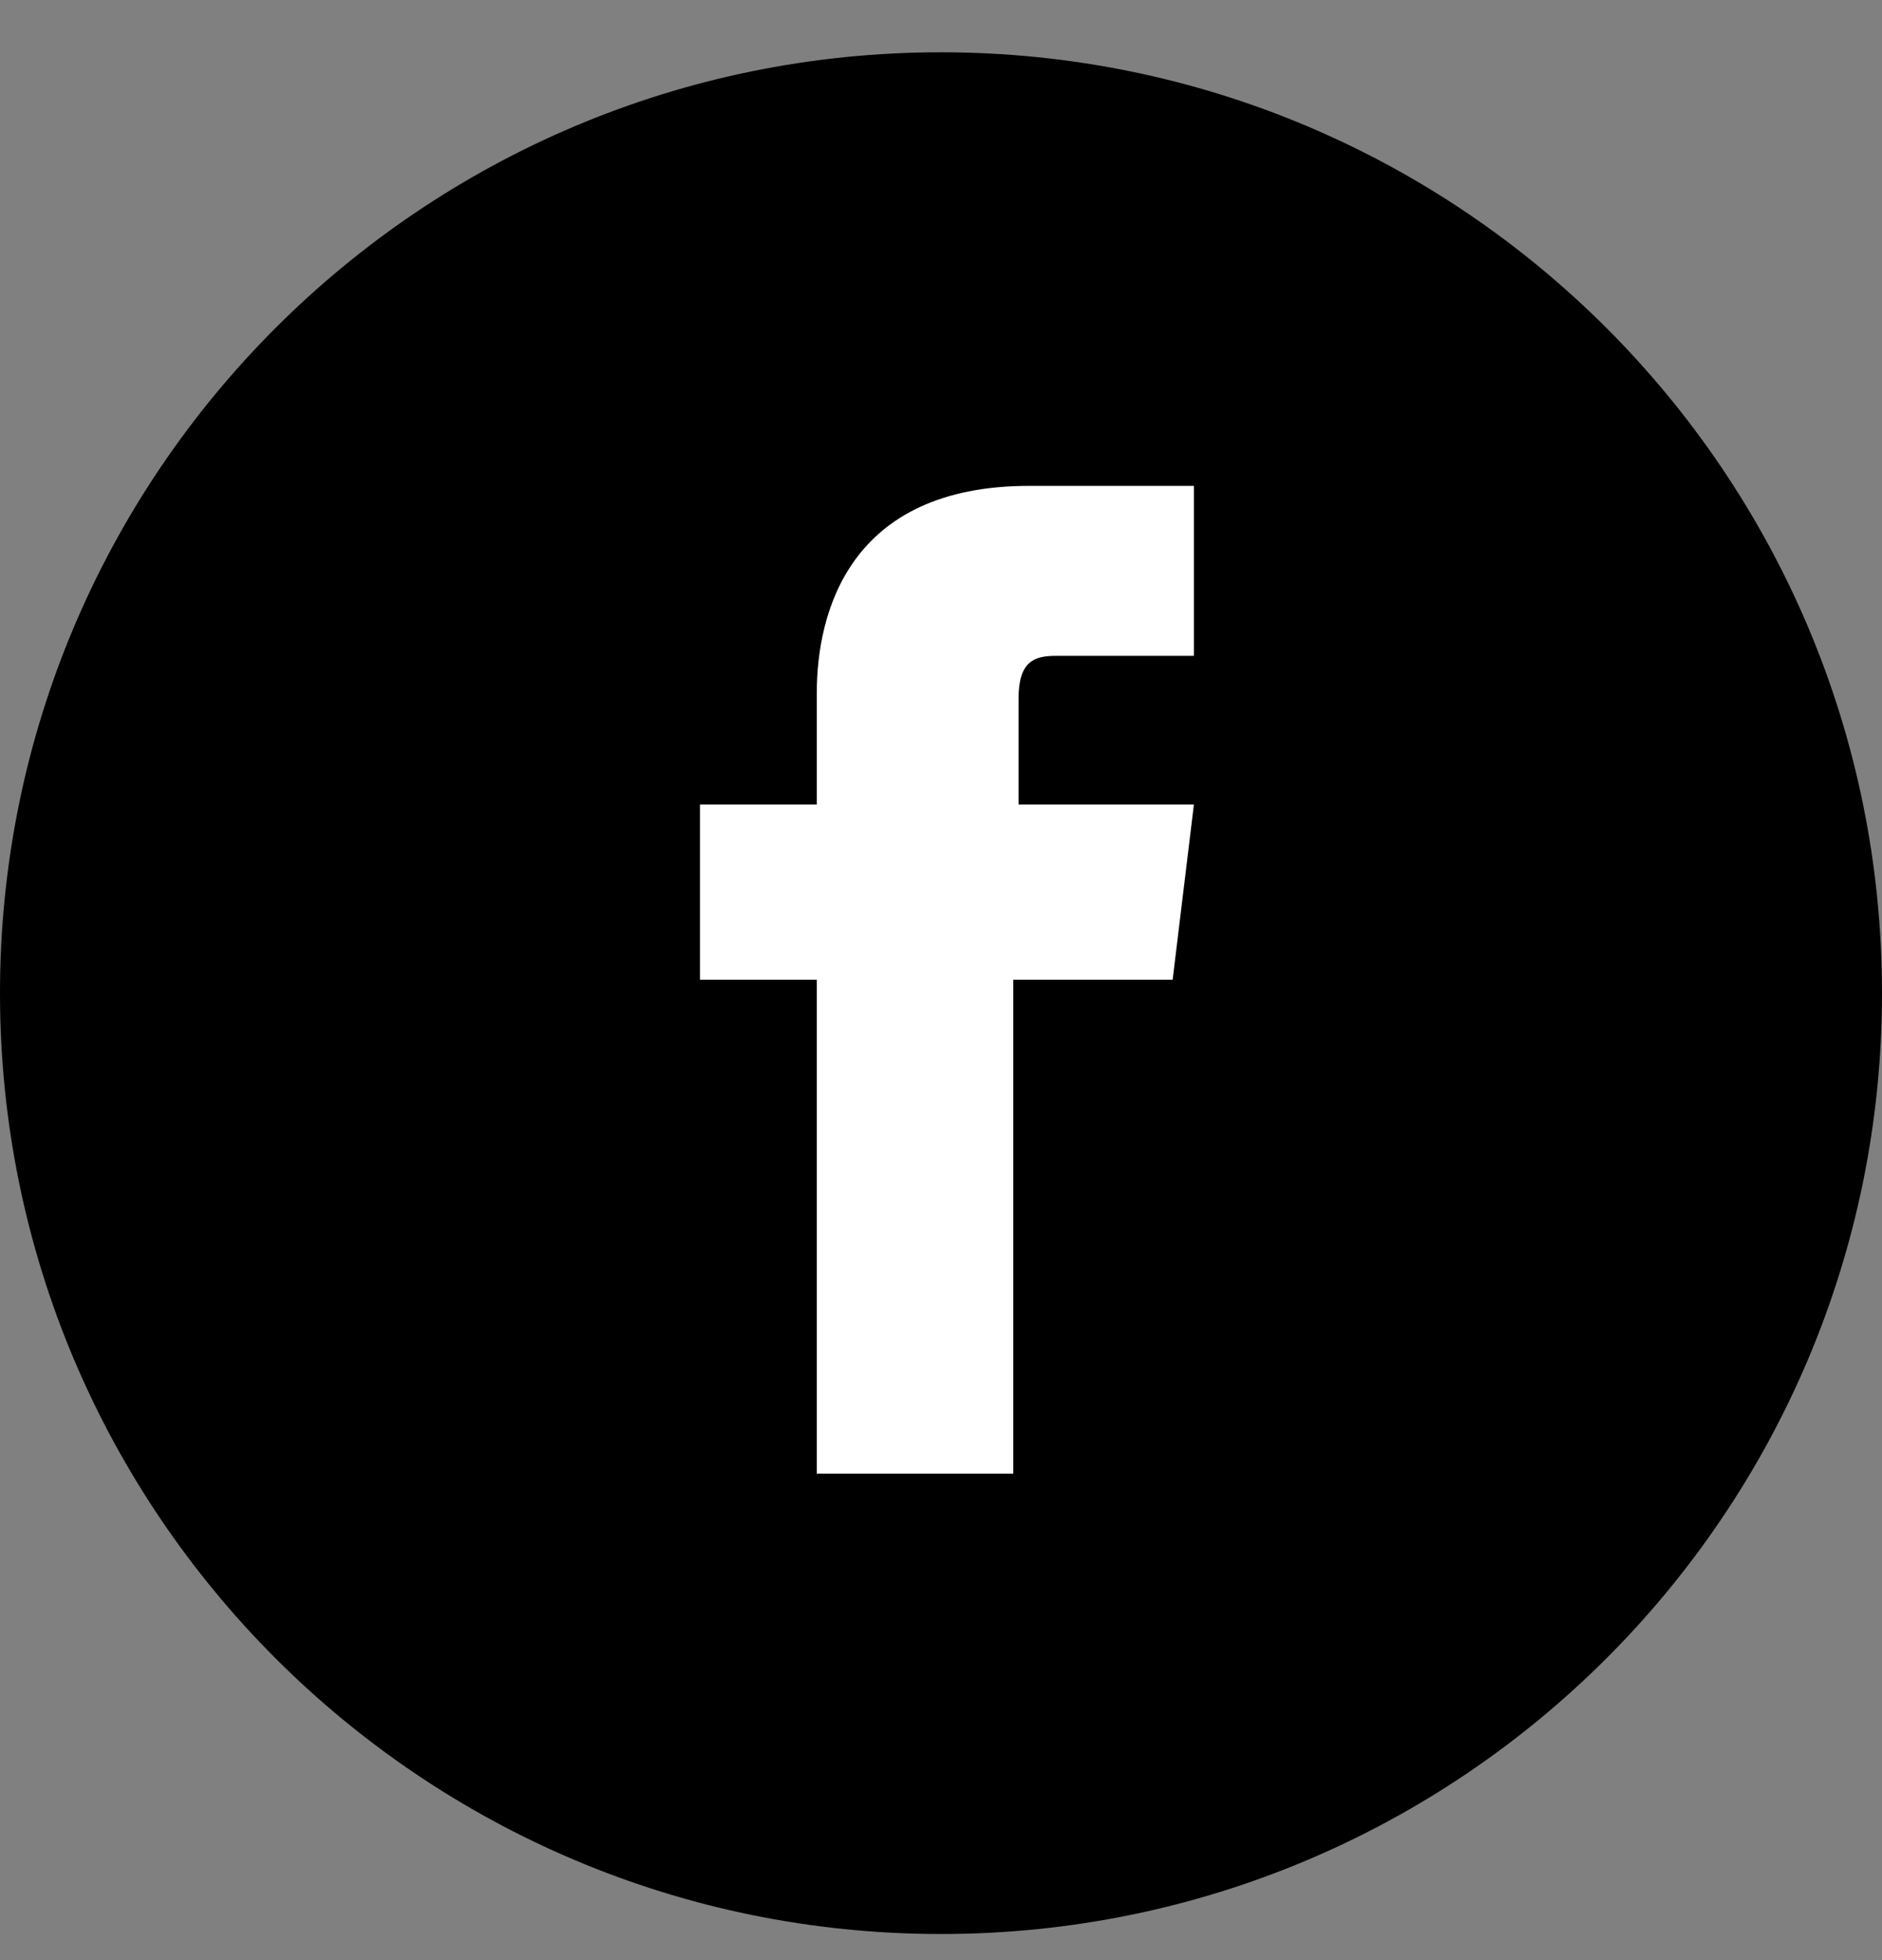
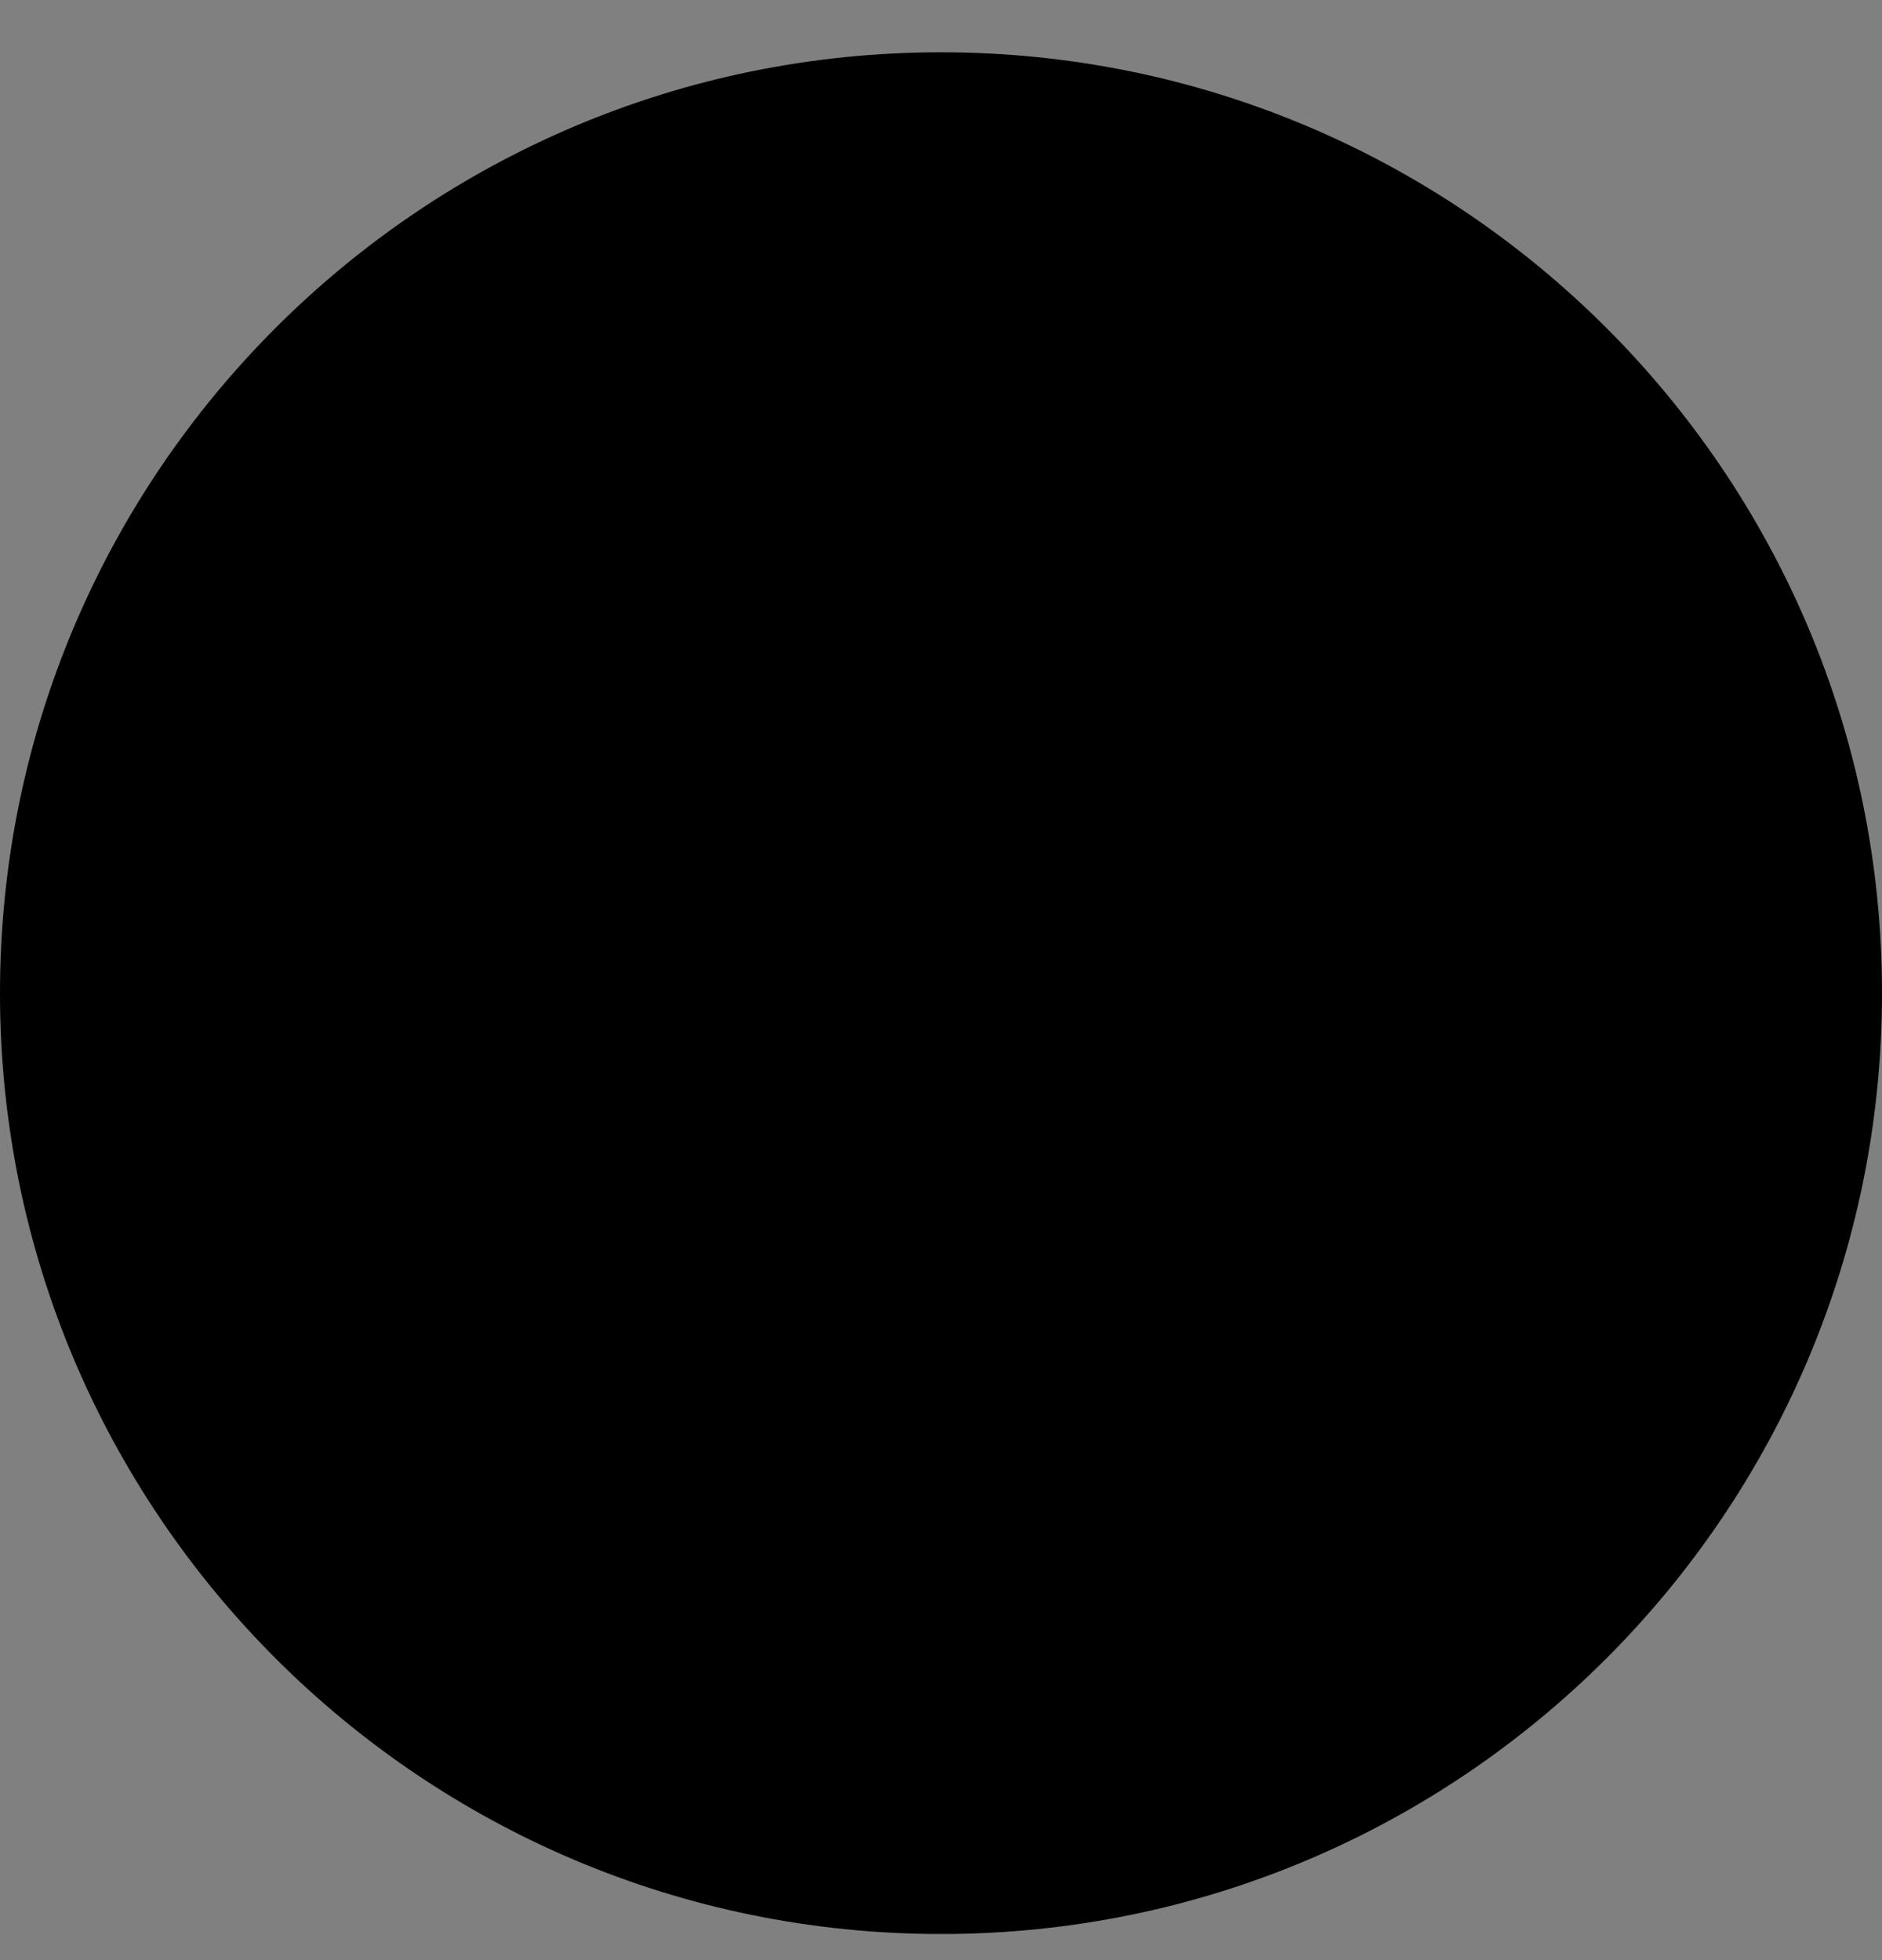
<svg xmlns="http://www.w3.org/2000/svg" width="24px" height="25px" viewBox="0 0 24 25" version="1.1">
  <rect x="0" y="0" width="24" height="25" fill="#808080" stroke="none" />
  <title>FACEBOOK</title>
  <desc>Created with Sketch.</desc>
  <g id="Page-1" stroke="none" stroke-width="1" fill="none" fill-rule="evenodd">
    <g id="DA!_ekaina_04" transform="translate(-603, -2275)">
      <g id="FACEBOOK" transform="translate(603, 2275.667)">
        <path d="M12,24 C18.627,24 24,18.627 24,12 C24,5.373 18.627,0 12,0 C5.373,0 0,5.373 0,12 C0,18.627 5.373,24 12,24" id="Fill-218" fill="#000000" />
-         <path d="M10.348,18.128 L12.922,18.128 L12.922,11.829 L14.954,11.829 L15.225,9.594 L12.989,9.594 L12.989,8.24 C12.989,7.765 13.193,7.698 13.464,7.698 L15.225,7.698 L15.225,5.53 L13.125,5.53 C10.822,5.53 10.416,7.156 10.416,8.172 L10.416,9.594 L8.926,9.594 L8.926,11.829 L10.416,11.829 L10.416,18.128 L10.348,18.128 Z" id="Fill-242" fill="#FFFFFF" />
      </g>
    </g>
  </g>
</svg>